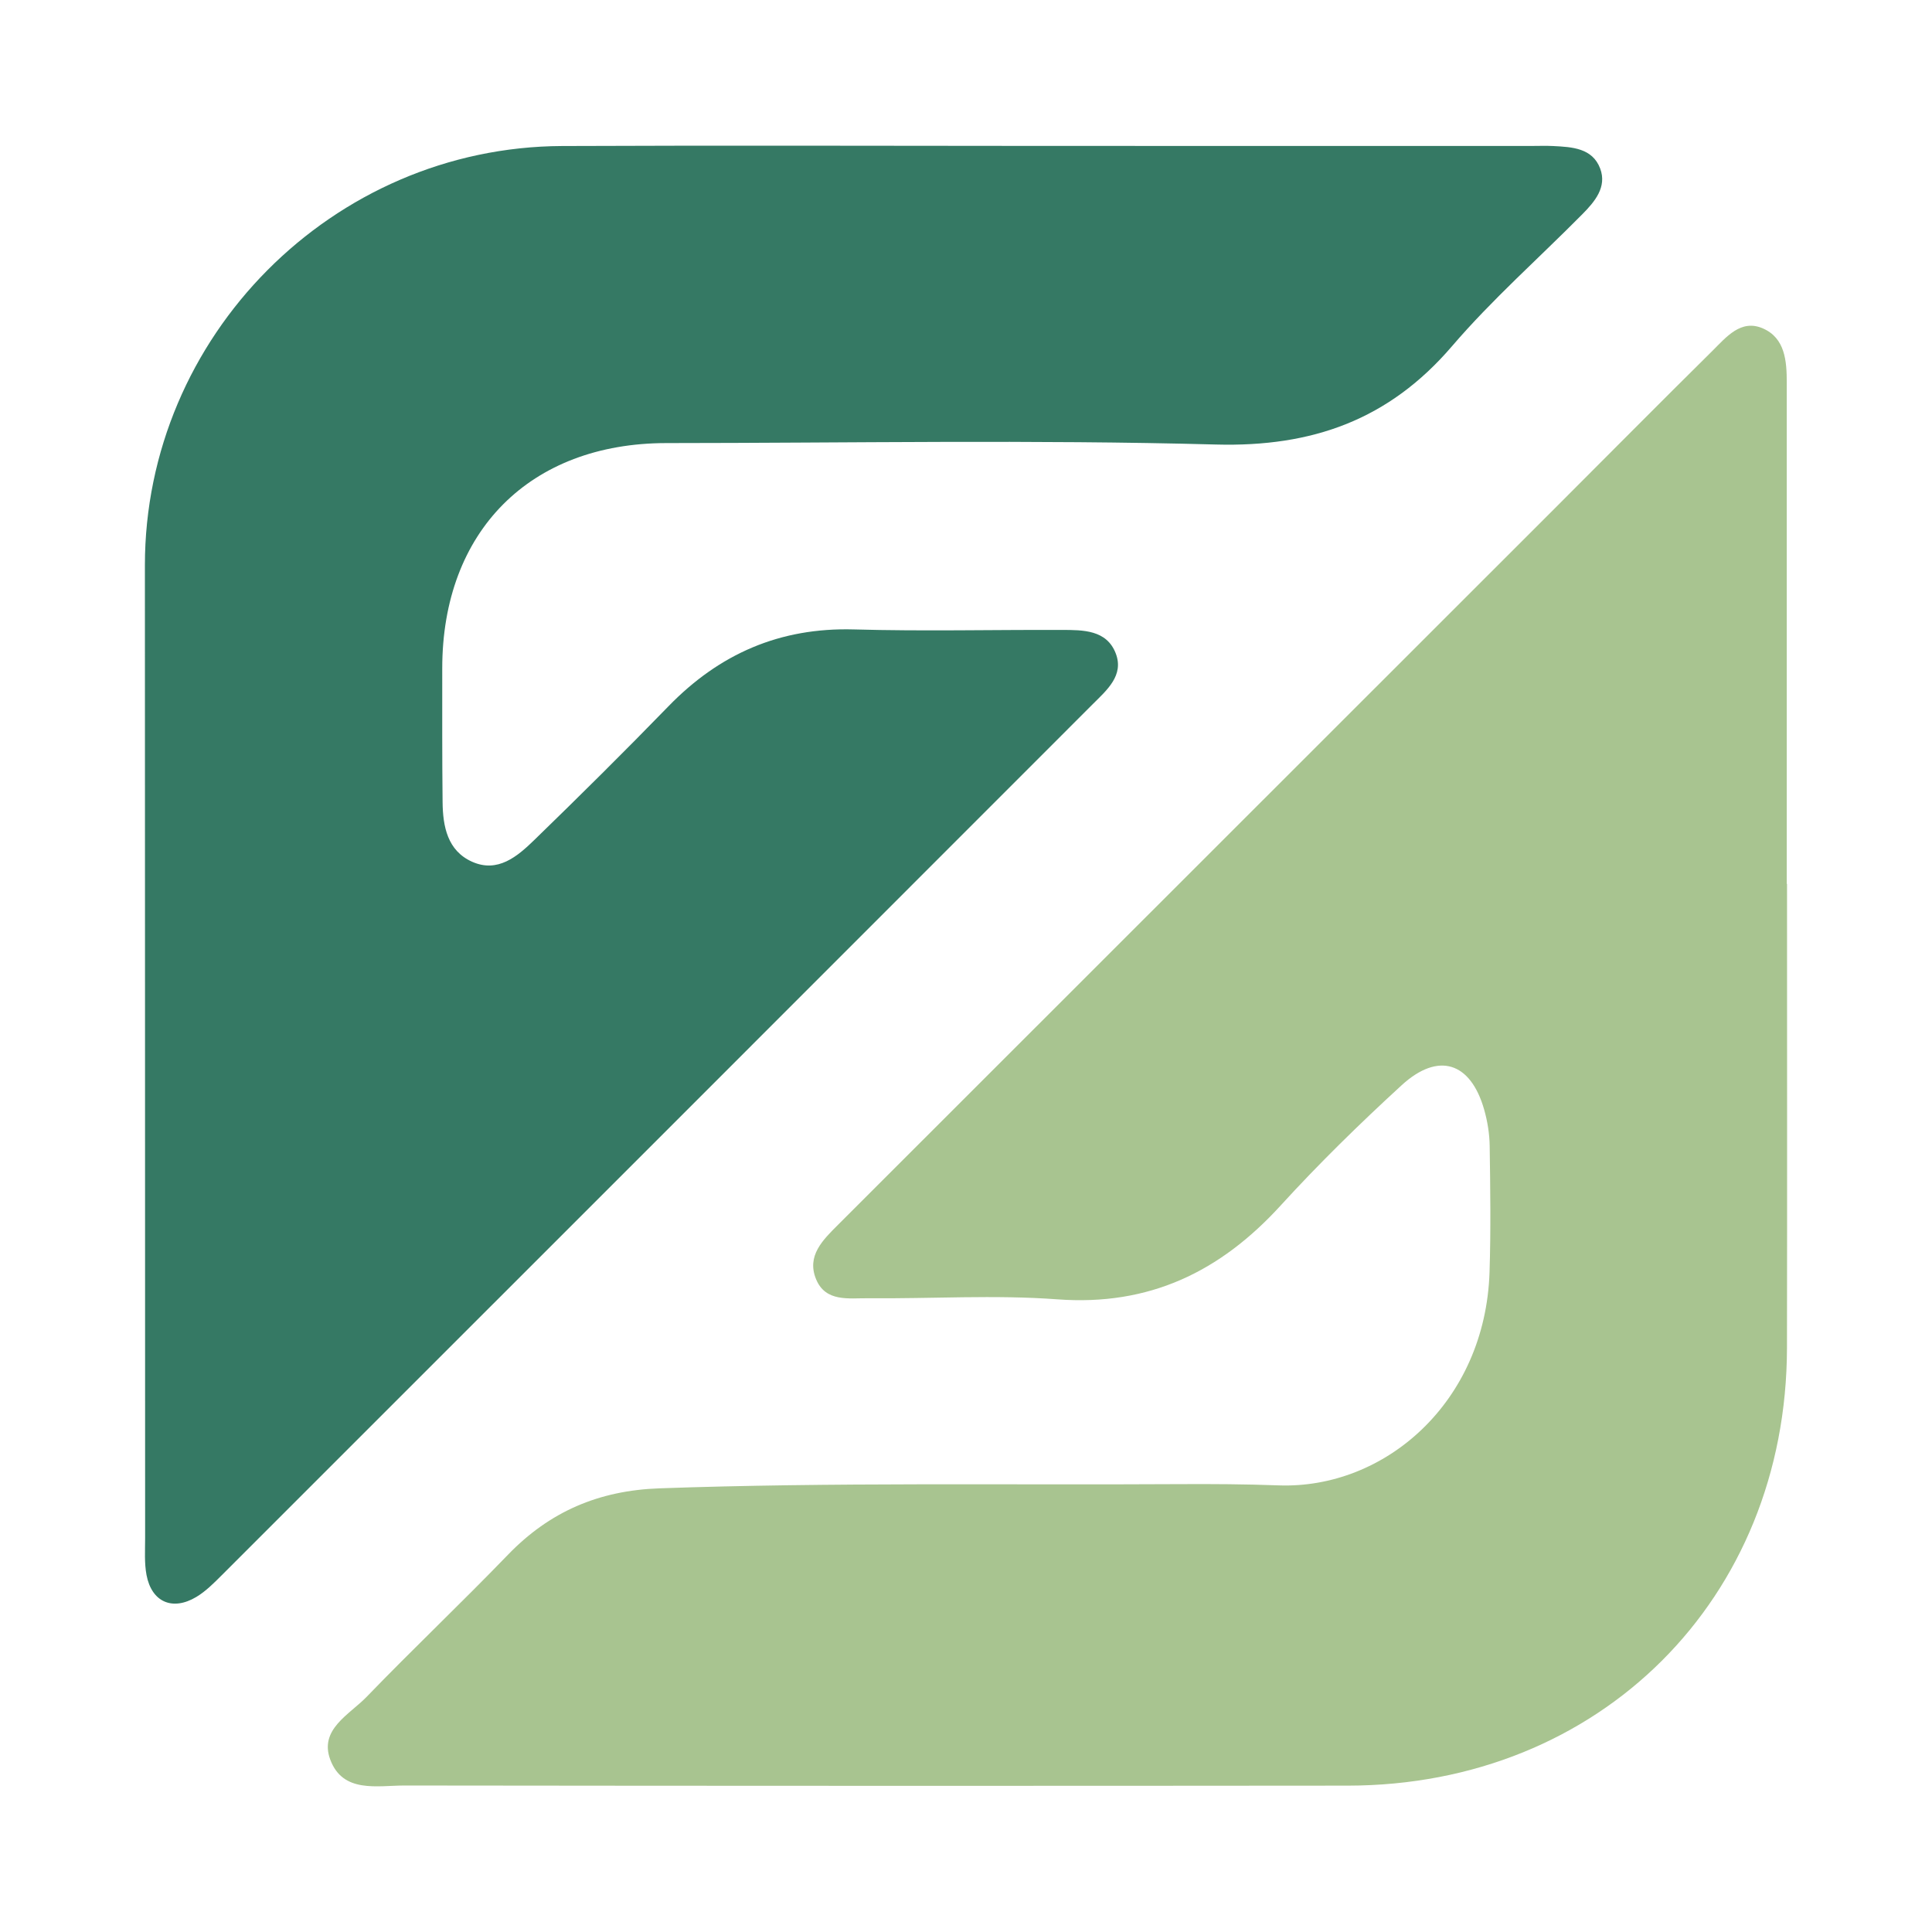
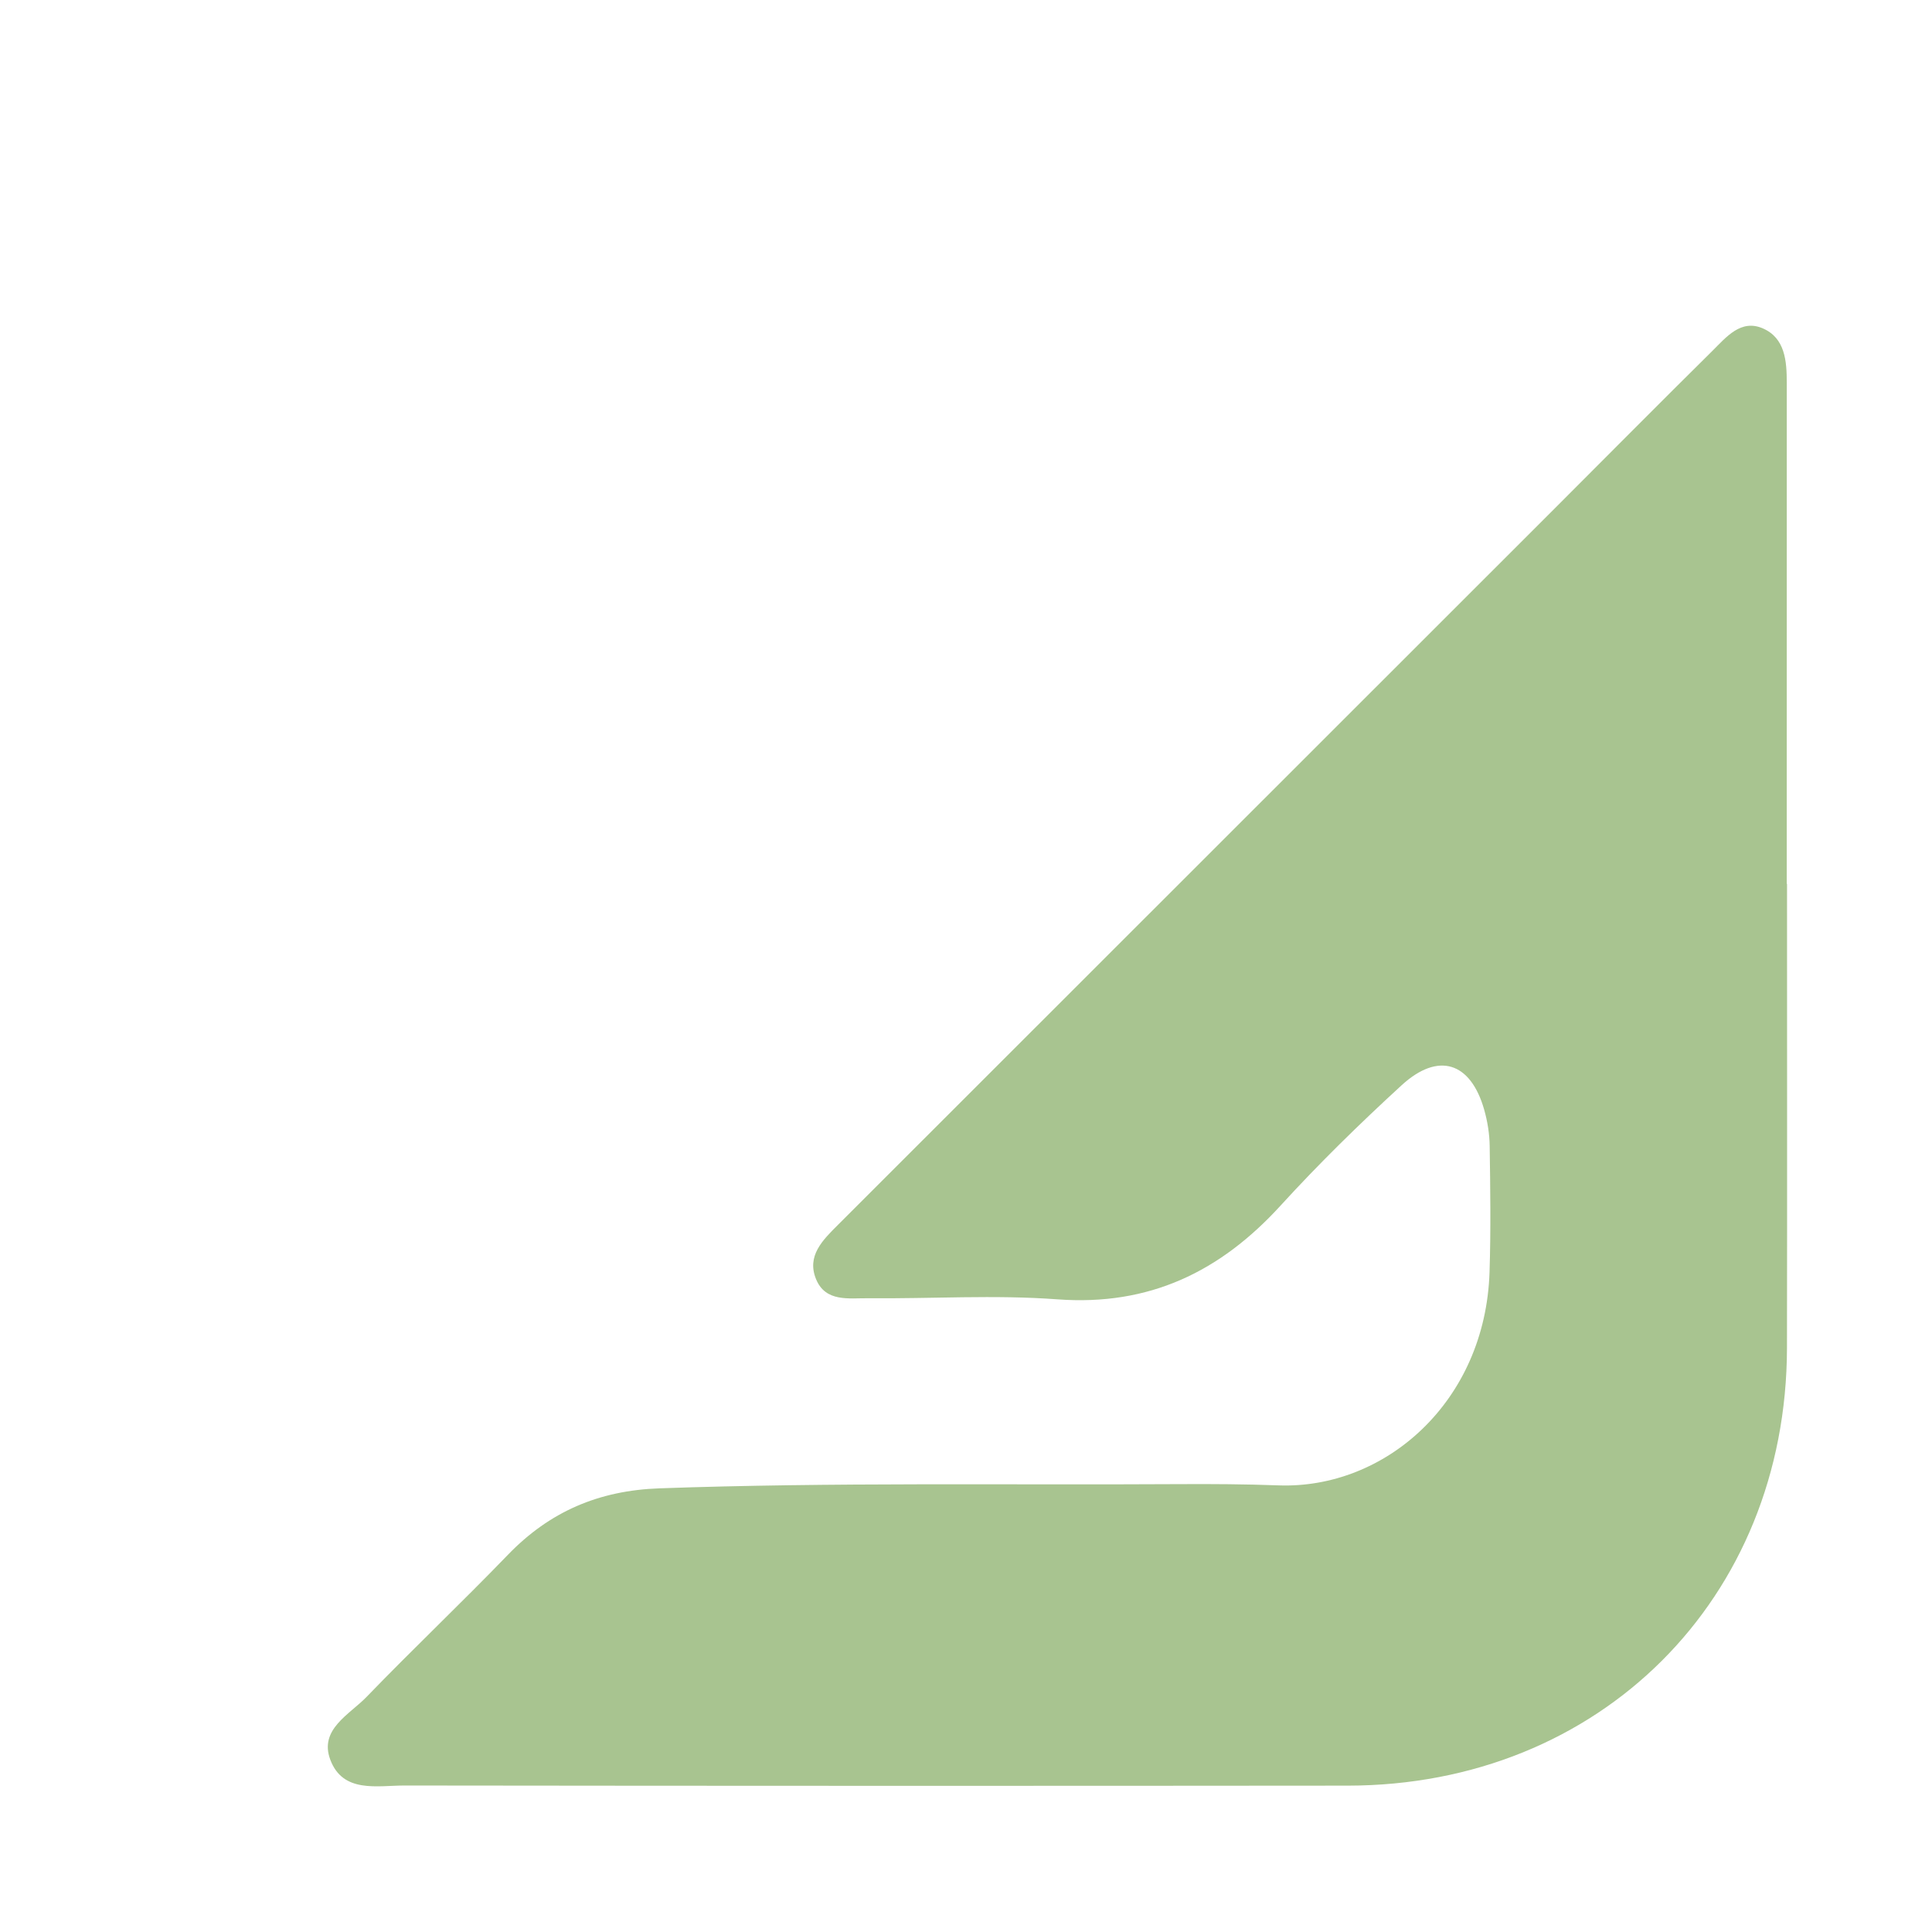
<svg xmlns="http://www.w3.org/2000/svg" version="1.1" id="Layer_1" x="0px" y="0px" width="200px" height="200px" viewBox="0 0 200 200" enable-background="new 0 0 200 200" xml:space="preserve">
  <g>
    <path fill="#A8C490" d="M184.992,91.495c0,16.015,0.022,32.03-0.005,48.046c-0.044,25.994-19.379,45.283-45.457,45.308   c-32.543,0.032-65.086,0.025-97.629-0.013c-2.84-0.003-6.396,0.832-7.71-2.673c-1.177-3.141,1.988-4.67,3.755-6.499   c4.804-4.975,9.83-9.736,14.633-14.712c4.319-4.476,9.408-6.657,15.68-6.88c17.926-0.636,35.853-0.33,53.779-0.435   c3.436-0.02,6.898,0.002,10.304,0.128c11.018,0.408,21.42-8.617,21.854-22.07c0.14-4.352,0.078-8.712,0.015-13.067   c-0.018-1.261-0.227-2.554-0.573-3.768c-1.403-4.918-4.742-6-8.545-2.513c-4.335,3.975-8.559,8.103-12.521,12.447   c-6.257,6.86-13.603,10.42-23.113,9.713c-6.498-0.484-13.062-0.052-19.596-0.113c-1.987-0.018-4.392,0.417-5.379-1.961   c-1.009-2.429,0.693-4.069,2.271-5.645c24.739-24.718,49.471-49.443,74.202-74.168c5.435-5.434,10.843-10.896,16.31-16.298   c1.428-1.411,2.945-3.322,5.229-2.324c2.292,1.001,2.47,3.361,2.47,5.61c-0.004,17.296-0.002,34.593-0.002,51.889   C184.973,91.495,184.982,91.495,184.992,91.495z" />
-     <path fill="#357964" d="M108.531,15.106c16.653,0.004,33.307,0.004,49.96,0.004c0.769,0,1.539-0.031,2.305,0.008   c1.945,0.098,4.054,0.206,4.853,2.327c0.723,1.919-0.563,3.434-1.844,4.729c-4.502,4.553-9.338,8.815-13.493,13.663   c-6.53,7.62-14.451,10.449-24.448,10.179c-18.946-0.511-37.915-0.158-56.874-0.149c-14.134,0.006-23.21,9.136-23.209,23.328   c0,4.612-0.013,9.223,0.036,13.835c0.027,2.525,0.504,5.034,3.049,6.174c2.663,1.192,4.695-0.549,6.445-2.249   c4.686-4.549,9.329-9.146,13.878-13.832c5.282-5.442,11.545-8.18,19.211-7.965c7.168,0.201,14.346,0.026,21.52,0.051   c2.195,0.007,4.634-0.014,5.579,2.423c0.885,2.284-0.923,3.806-2.367,5.251c-30.058,30.076-60.123,60.144-90.197,90.203   c-0.81,0.81-1.646,1.652-2.617,2.232c-2.462,1.472-4.618,0.527-5.149-2.268c-0.236-1.241-0.145-2.551-0.146-3.83   C15.012,125.656,15.016,92.093,15,58.53c-0.011-23.705,19.431-43.311,43.186-43.414C74.967,15.043,91.749,15.102,108.531,15.106z" />
  </g>
</svg>